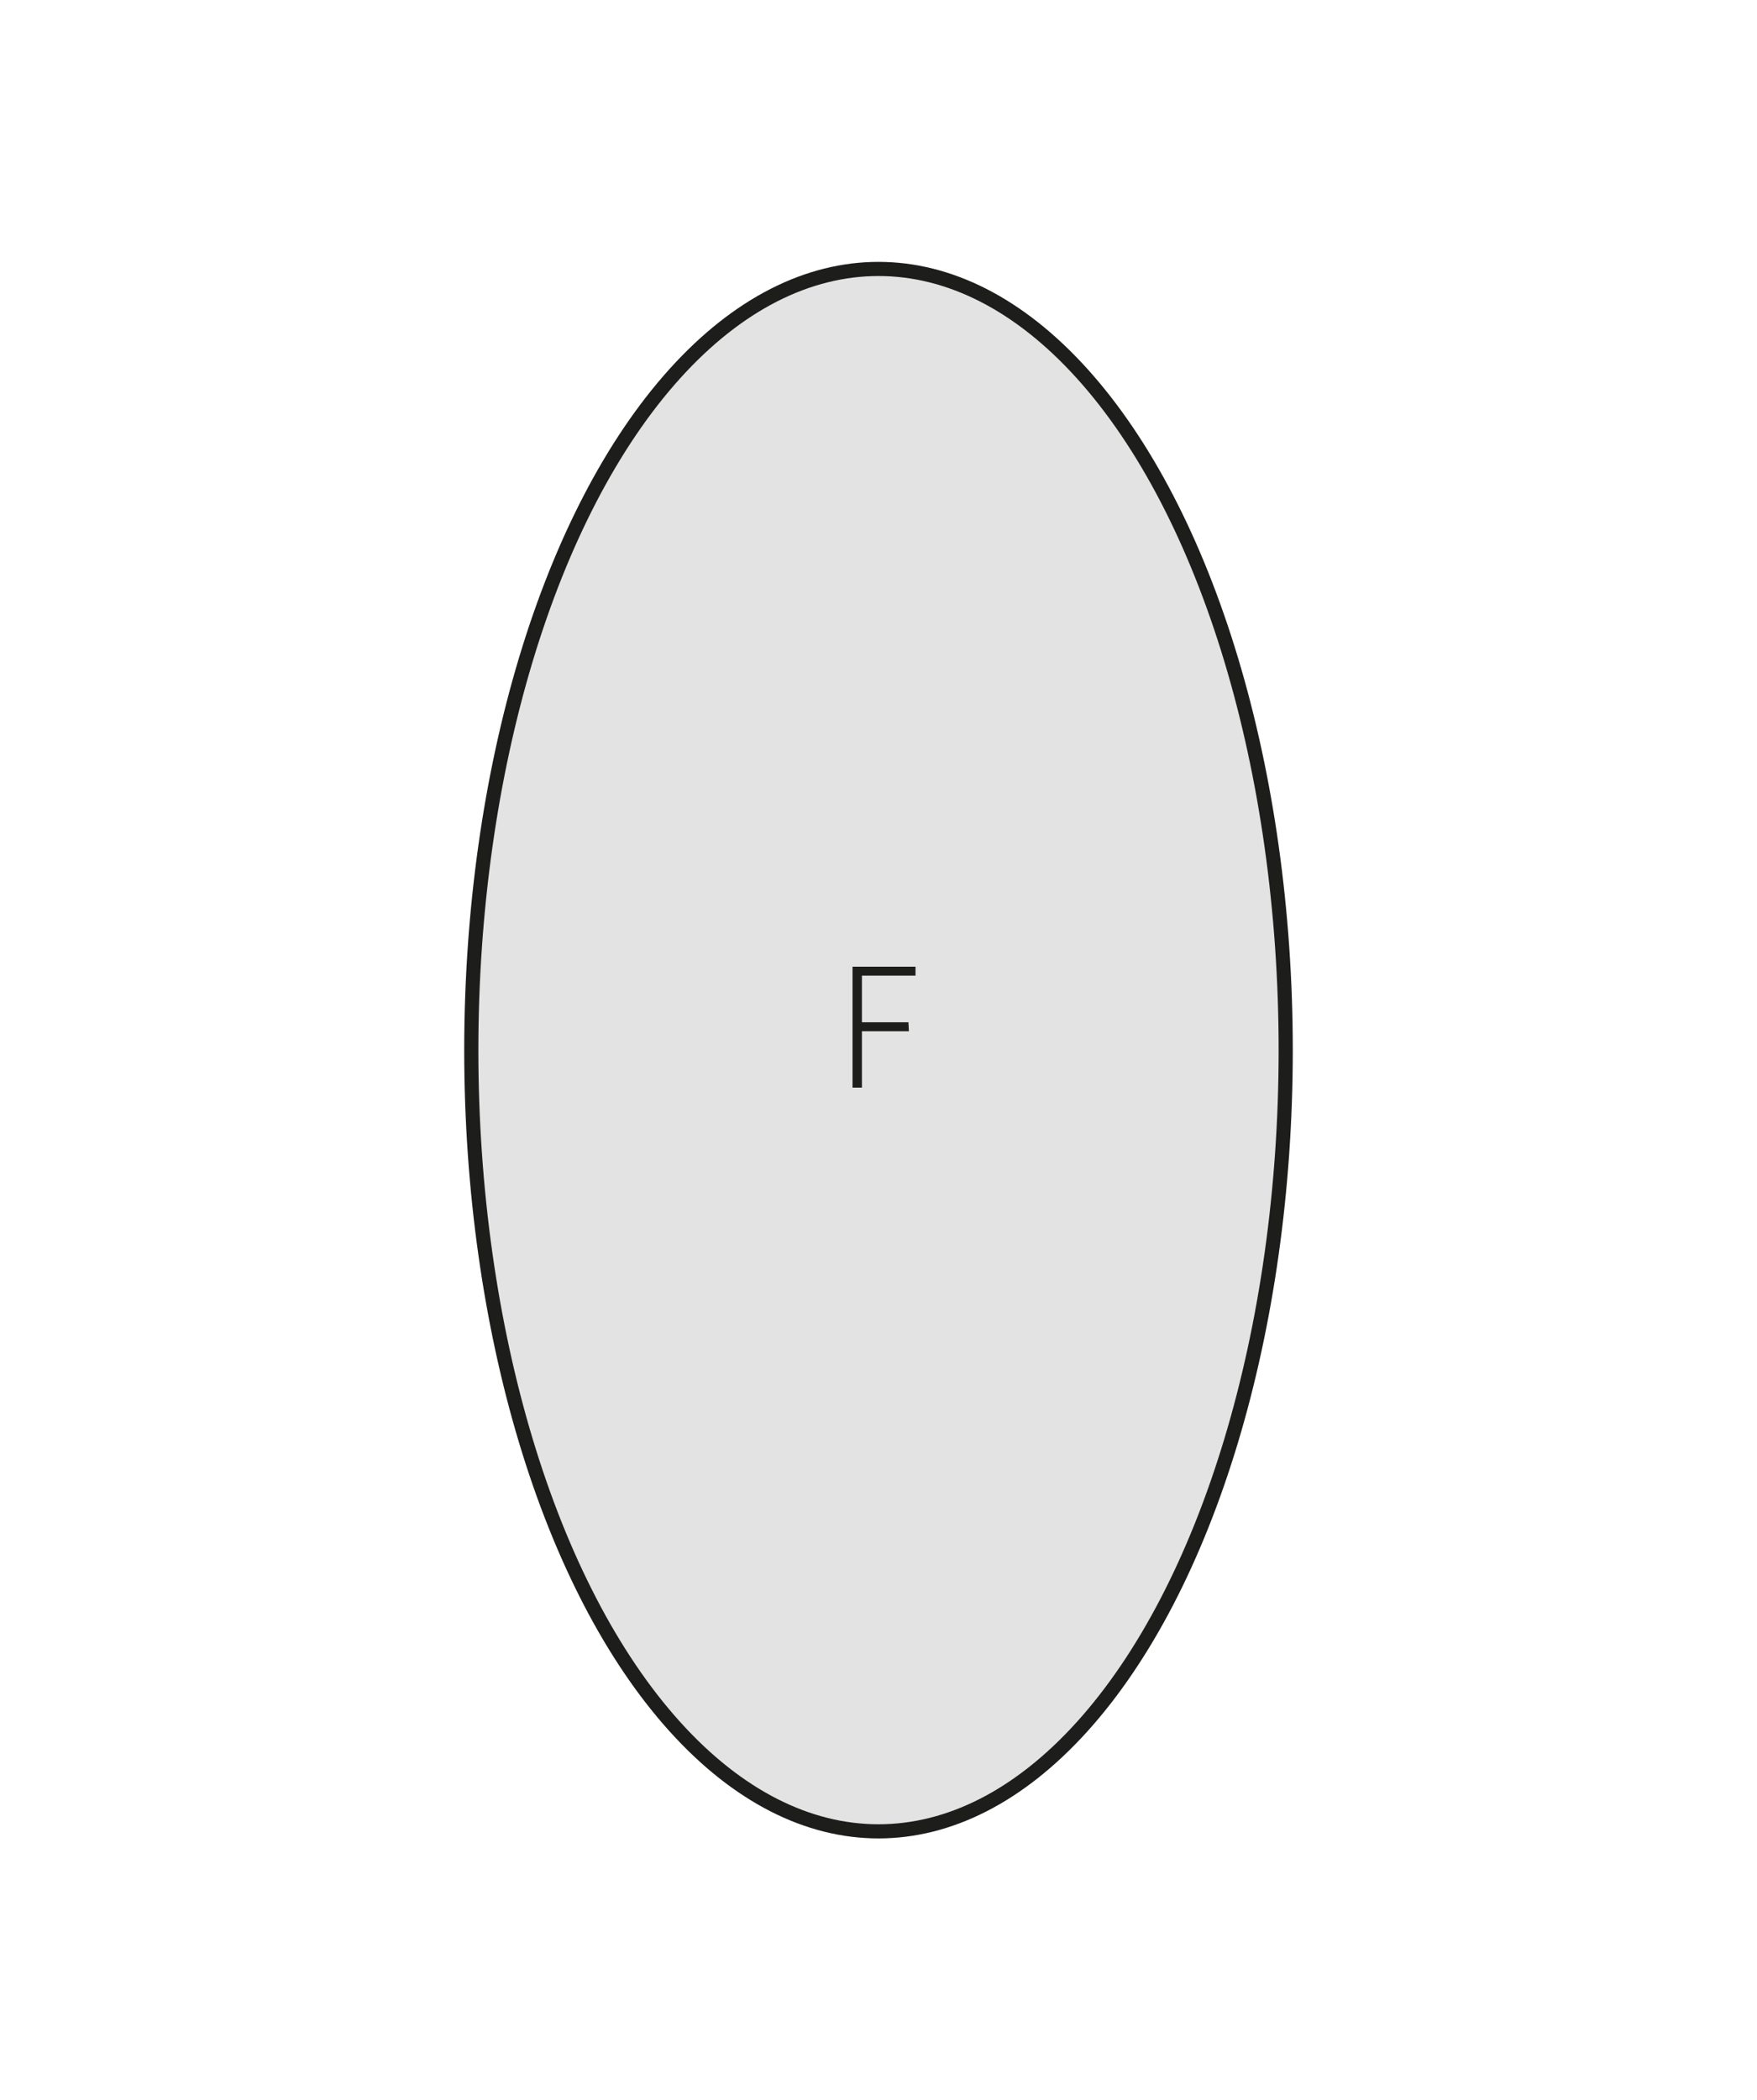
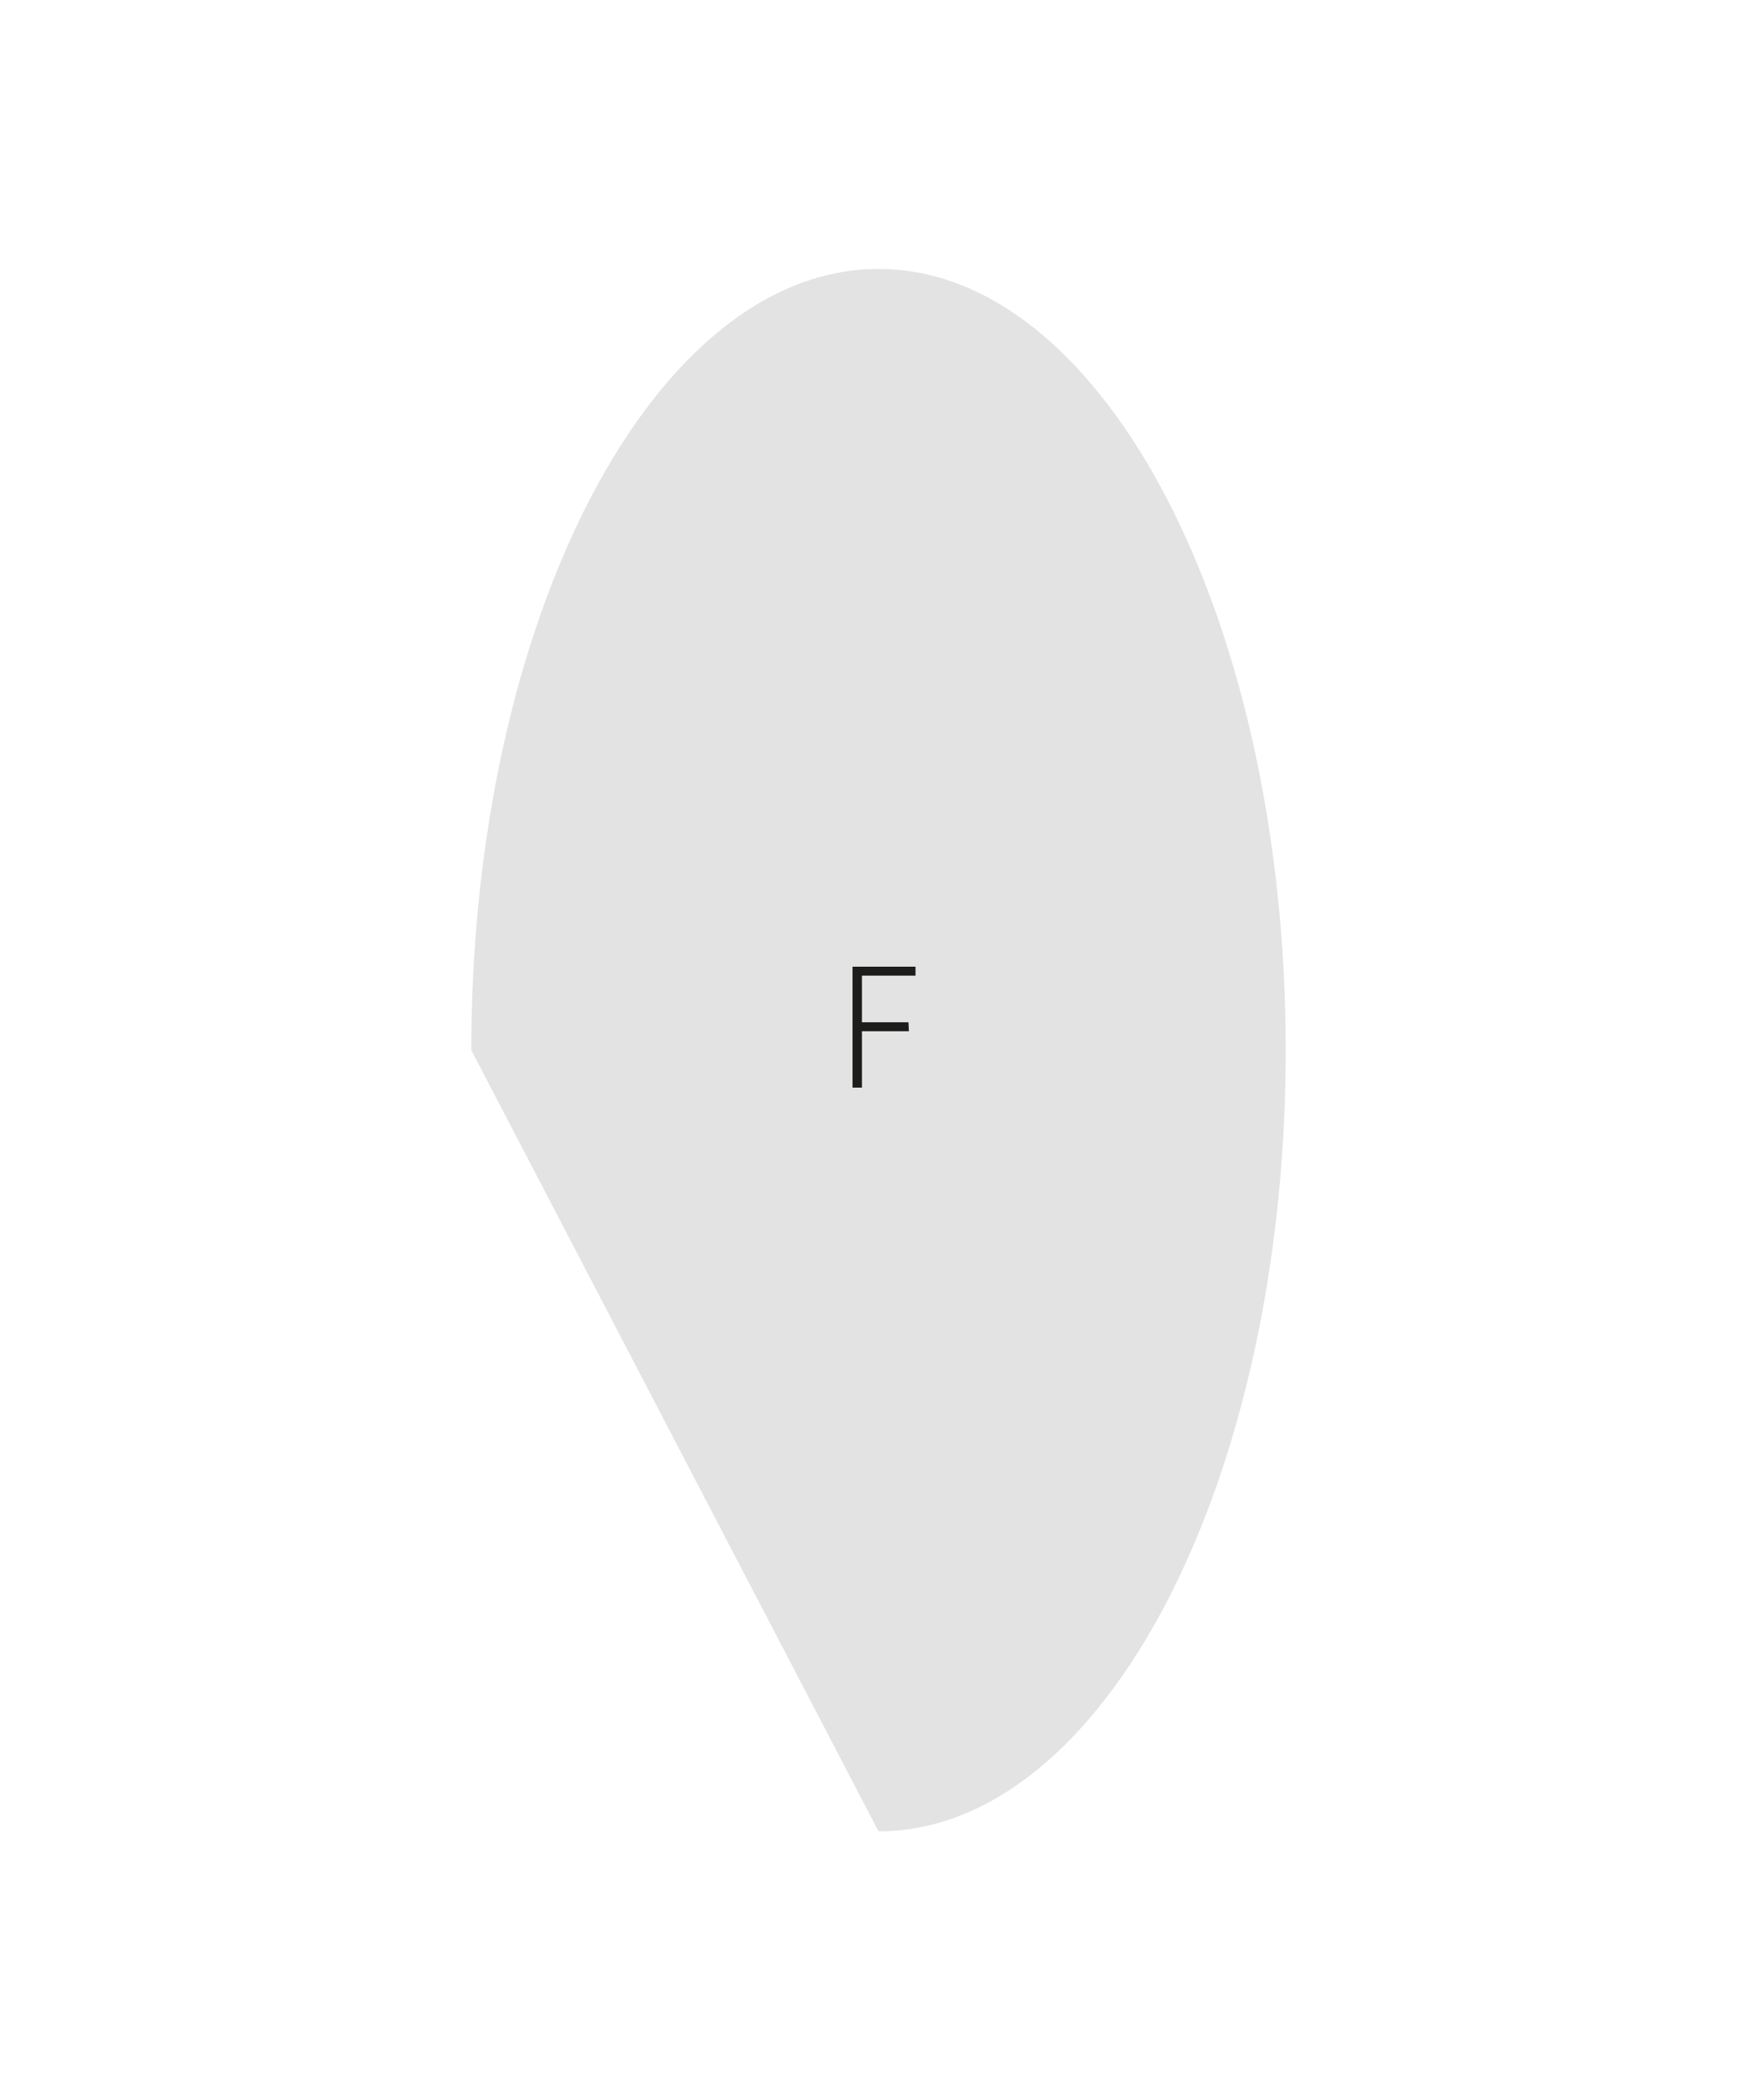
<svg xmlns="http://www.w3.org/2000/svg" id="Ebene_1" data-name="Ebene 1" viewBox="0 0 159 190">
  <defs>
    <style>.cls-1,.cls-4{fill:none;}.cls-2{clip-path:url(#clip-path);}.cls-3{fill:#e3e3e3;}.cls-4{stroke:#1d1d1b;stroke-width:1.28px;}.cls-5{fill:#1d1d1b;}</style>
    <clipPath id="clip-path">
      <rect class="cls-1" x="42.01" y="23.69" width="74.99" height="142.63" />
    </clipPath>
  </defs>
  <g class="cls-2">
-     <path class="cls-3" d="M79.5,165.67c20.35,0,36.85-31.64,36.85-70.67S99.85,24.33,79.5,24.33,42.65,56,42.65,95s16.5,70.67,36.85,70.67" />
-     <ellipse class="cls-4" cx="79.5" cy="95" rx="36.85" ry="70.67" />
+     <path class="cls-3" d="M79.5,165.67c20.35,0,36.85-31.64,36.85-70.67S99.85,24.33,79.5,24.33,42.65,56,42.65,95" />
  </g>
  <path class="cls-5" d="M82.25,93.29H78v5.1h-.85V87.45h5.7v.81H78v4.22h4.21Z" />
</svg>